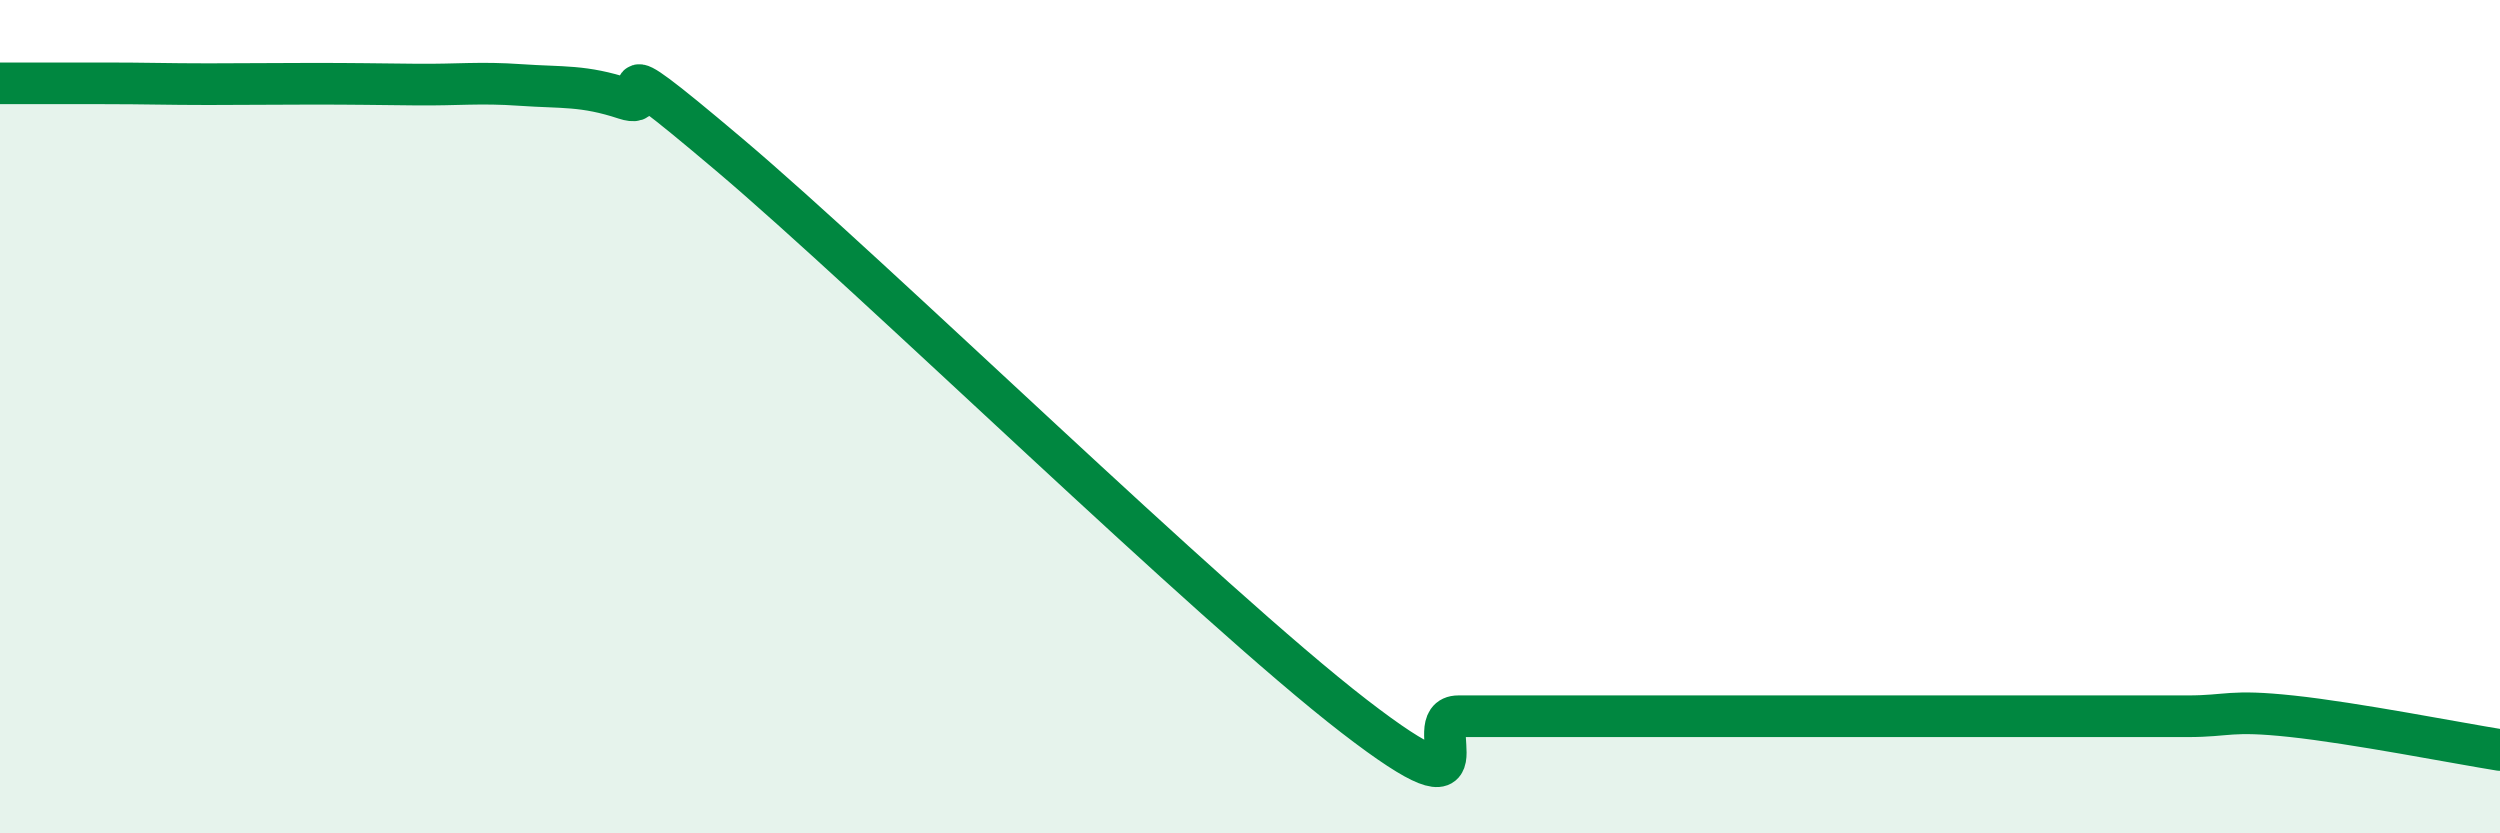
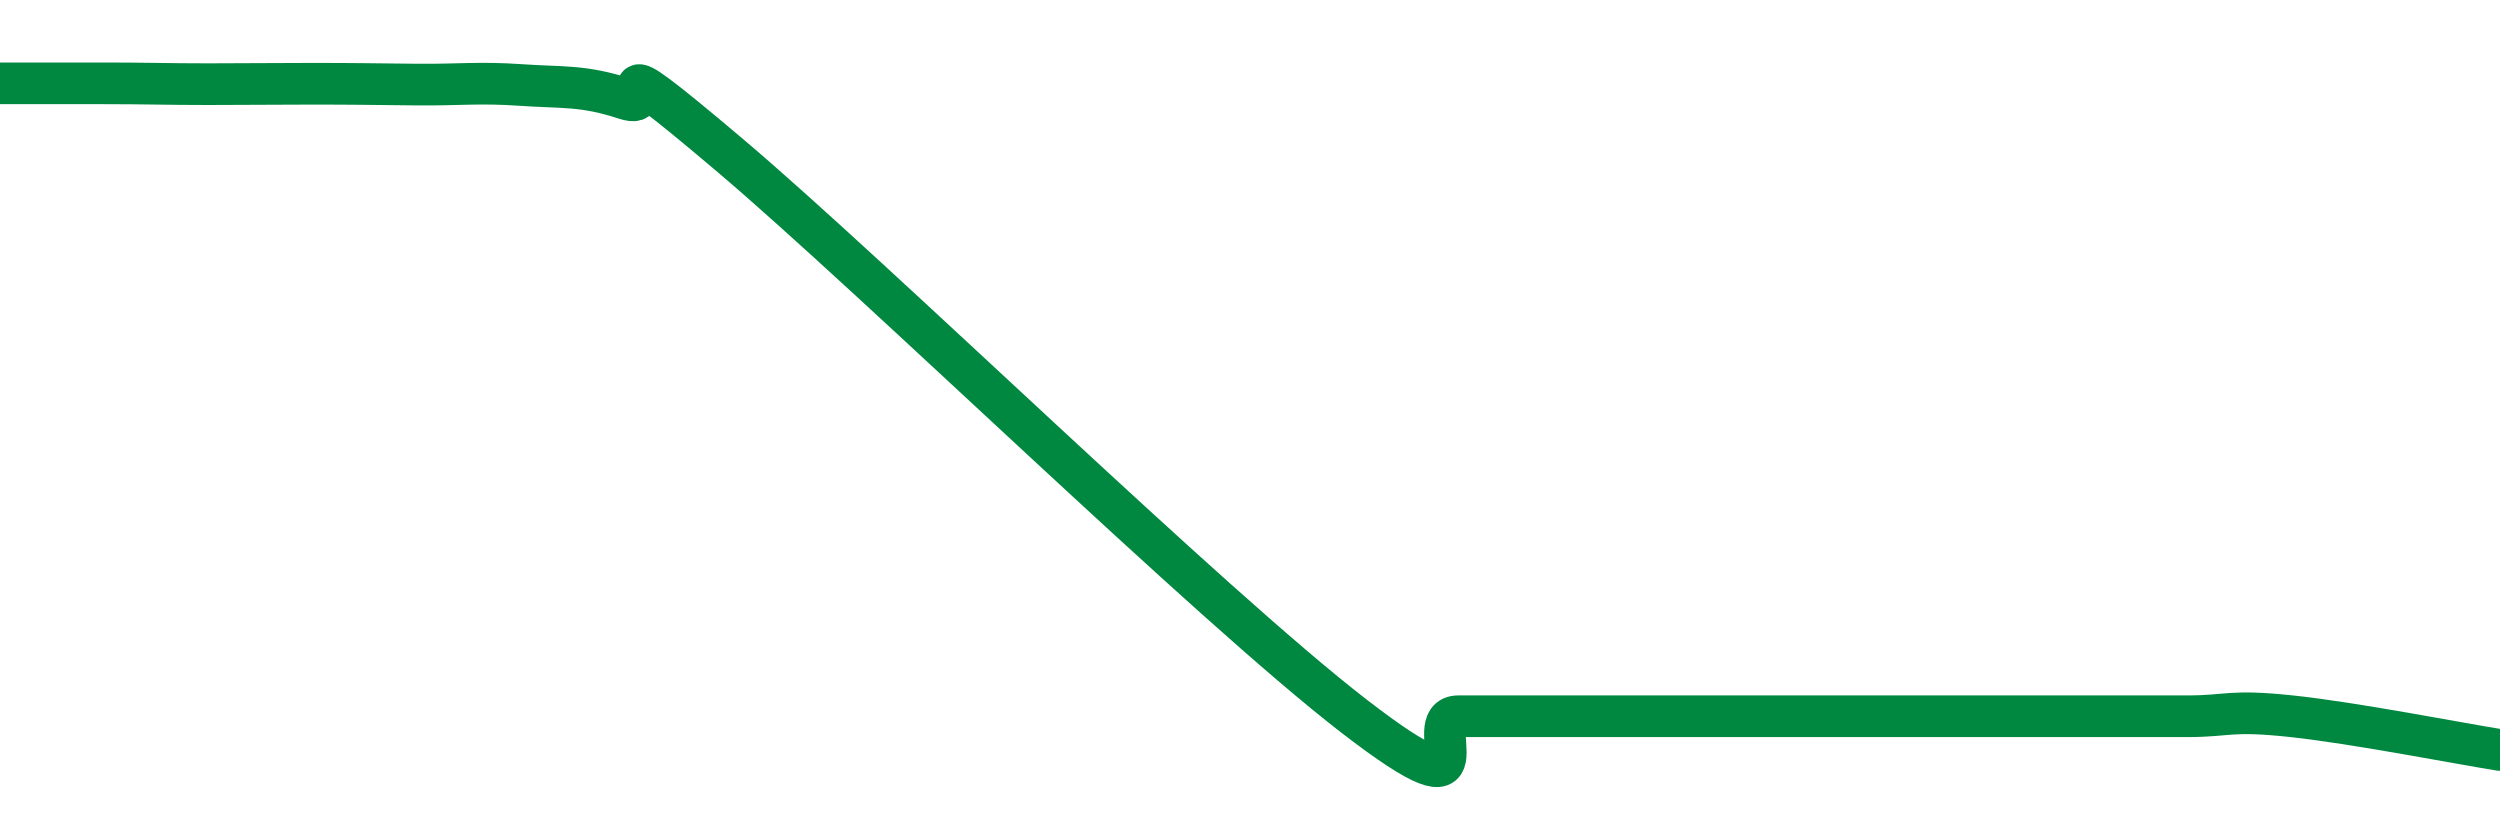
<svg xmlns="http://www.w3.org/2000/svg" width="60" height="20" viewBox="0 0 60 20">
-   <path d="M 0,2 C 0.5,2 1.5,2 2.5,2 C 3.5,2 4,2.02 5,2.02 C 6,2.02 6.5,2.01 7.5,2.01 C 8.5,2.01 9,2.02 10,2.03 C 11,2.04 11.5,1.97 12.5,2.04 C 13.5,2.11 14,2.04 15,2.37 C 16,2.7 14,0.75 17.5,3.71 C 21,6.67 29,14.49 32.5,17.19 C 36,19.89 34,17.19 35,17.19 C 36,17.19 36.5,17.19 37.5,17.19 C 38.5,17.19 39,17.19 40,17.19 C 41,17.19 41.5,17.19 42.5,17.19 C 43.5,17.19 44,17.19 45,17.19 C 46,17.19 46.5,17.19 47.5,17.19 C 48.5,17.19 49,17.19 50,17.19 C 51,17.19 51.5,17.19 52.5,17.19 C 53.5,17.19 53.5,17.03 55,17.19 C 56.5,17.35 59,17.84 60,18L60 20L0 20Z" fill="#008740" opacity="0.1" stroke-linecap="round" stroke-linejoin="round" />
  <path d="M 0,2 C 0.5,2 1.5,2 2.5,2 C 3.5,2 4,2.02 5,2.02 C 6,2.02 6.5,2.01 7.5,2.01 C 8.5,2.01 9,2.02 10,2.03 C 11,2.04 11.5,1.97 12.5,2.04 C 13.5,2.11 14,2.04 15,2.37 C 16,2.7 14,0.75 17.5,3.71 C 21,6.67 29,14.49 32.5,17.19 C 36,19.89 34,17.19 35,17.19 C 36,17.19 36.5,17.19 37.5,17.19 C 38.5,17.19 39,17.19 40,17.19 C 41,17.19 41.5,17.19 42.5,17.19 C 43.5,17.19 44,17.19 45,17.19 C 46,17.19 46.5,17.19 47.5,17.19 C 48.5,17.19 49,17.19 50,17.19 C 51,17.19 51.5,17.19 52.5,17.19 C 53.5,17.19 53.5,17.03 55,17.19 C 56.5,17.35 59,17.84 60,18" stroke="#008740" stroke-width="1" fill="none" stroke-linecap="round" stroke-linejoin="round" />
</svg>